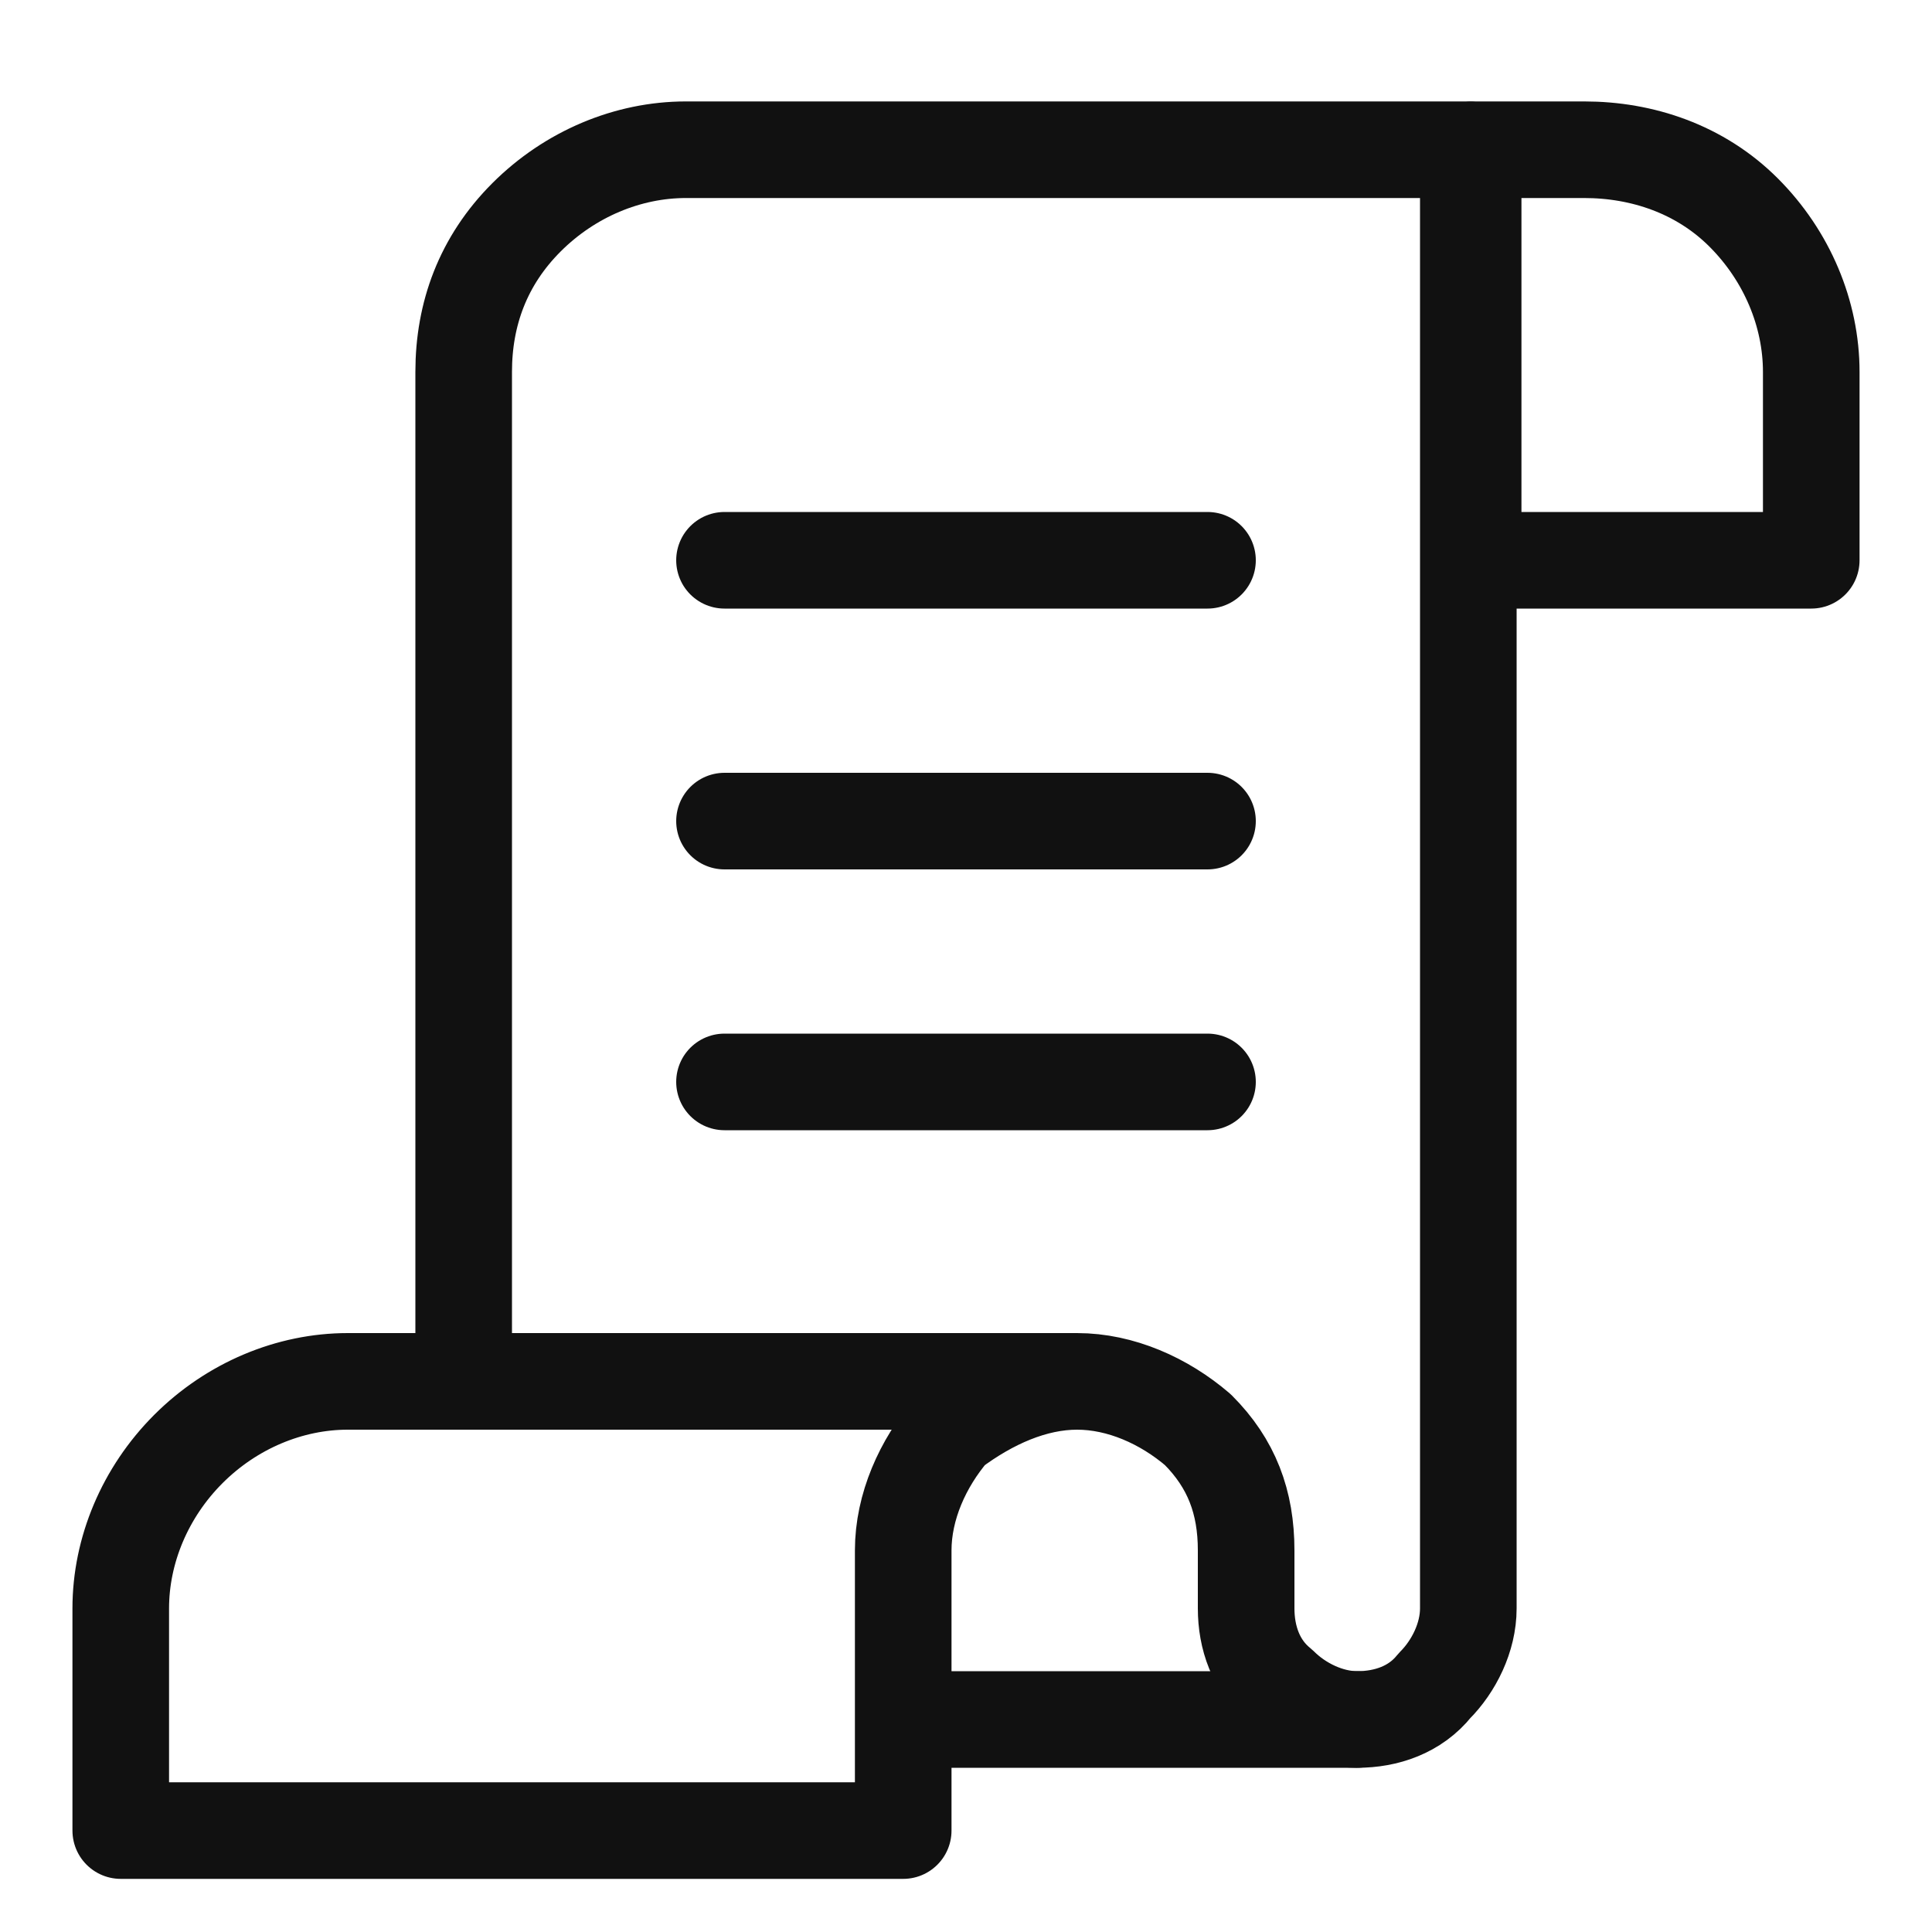
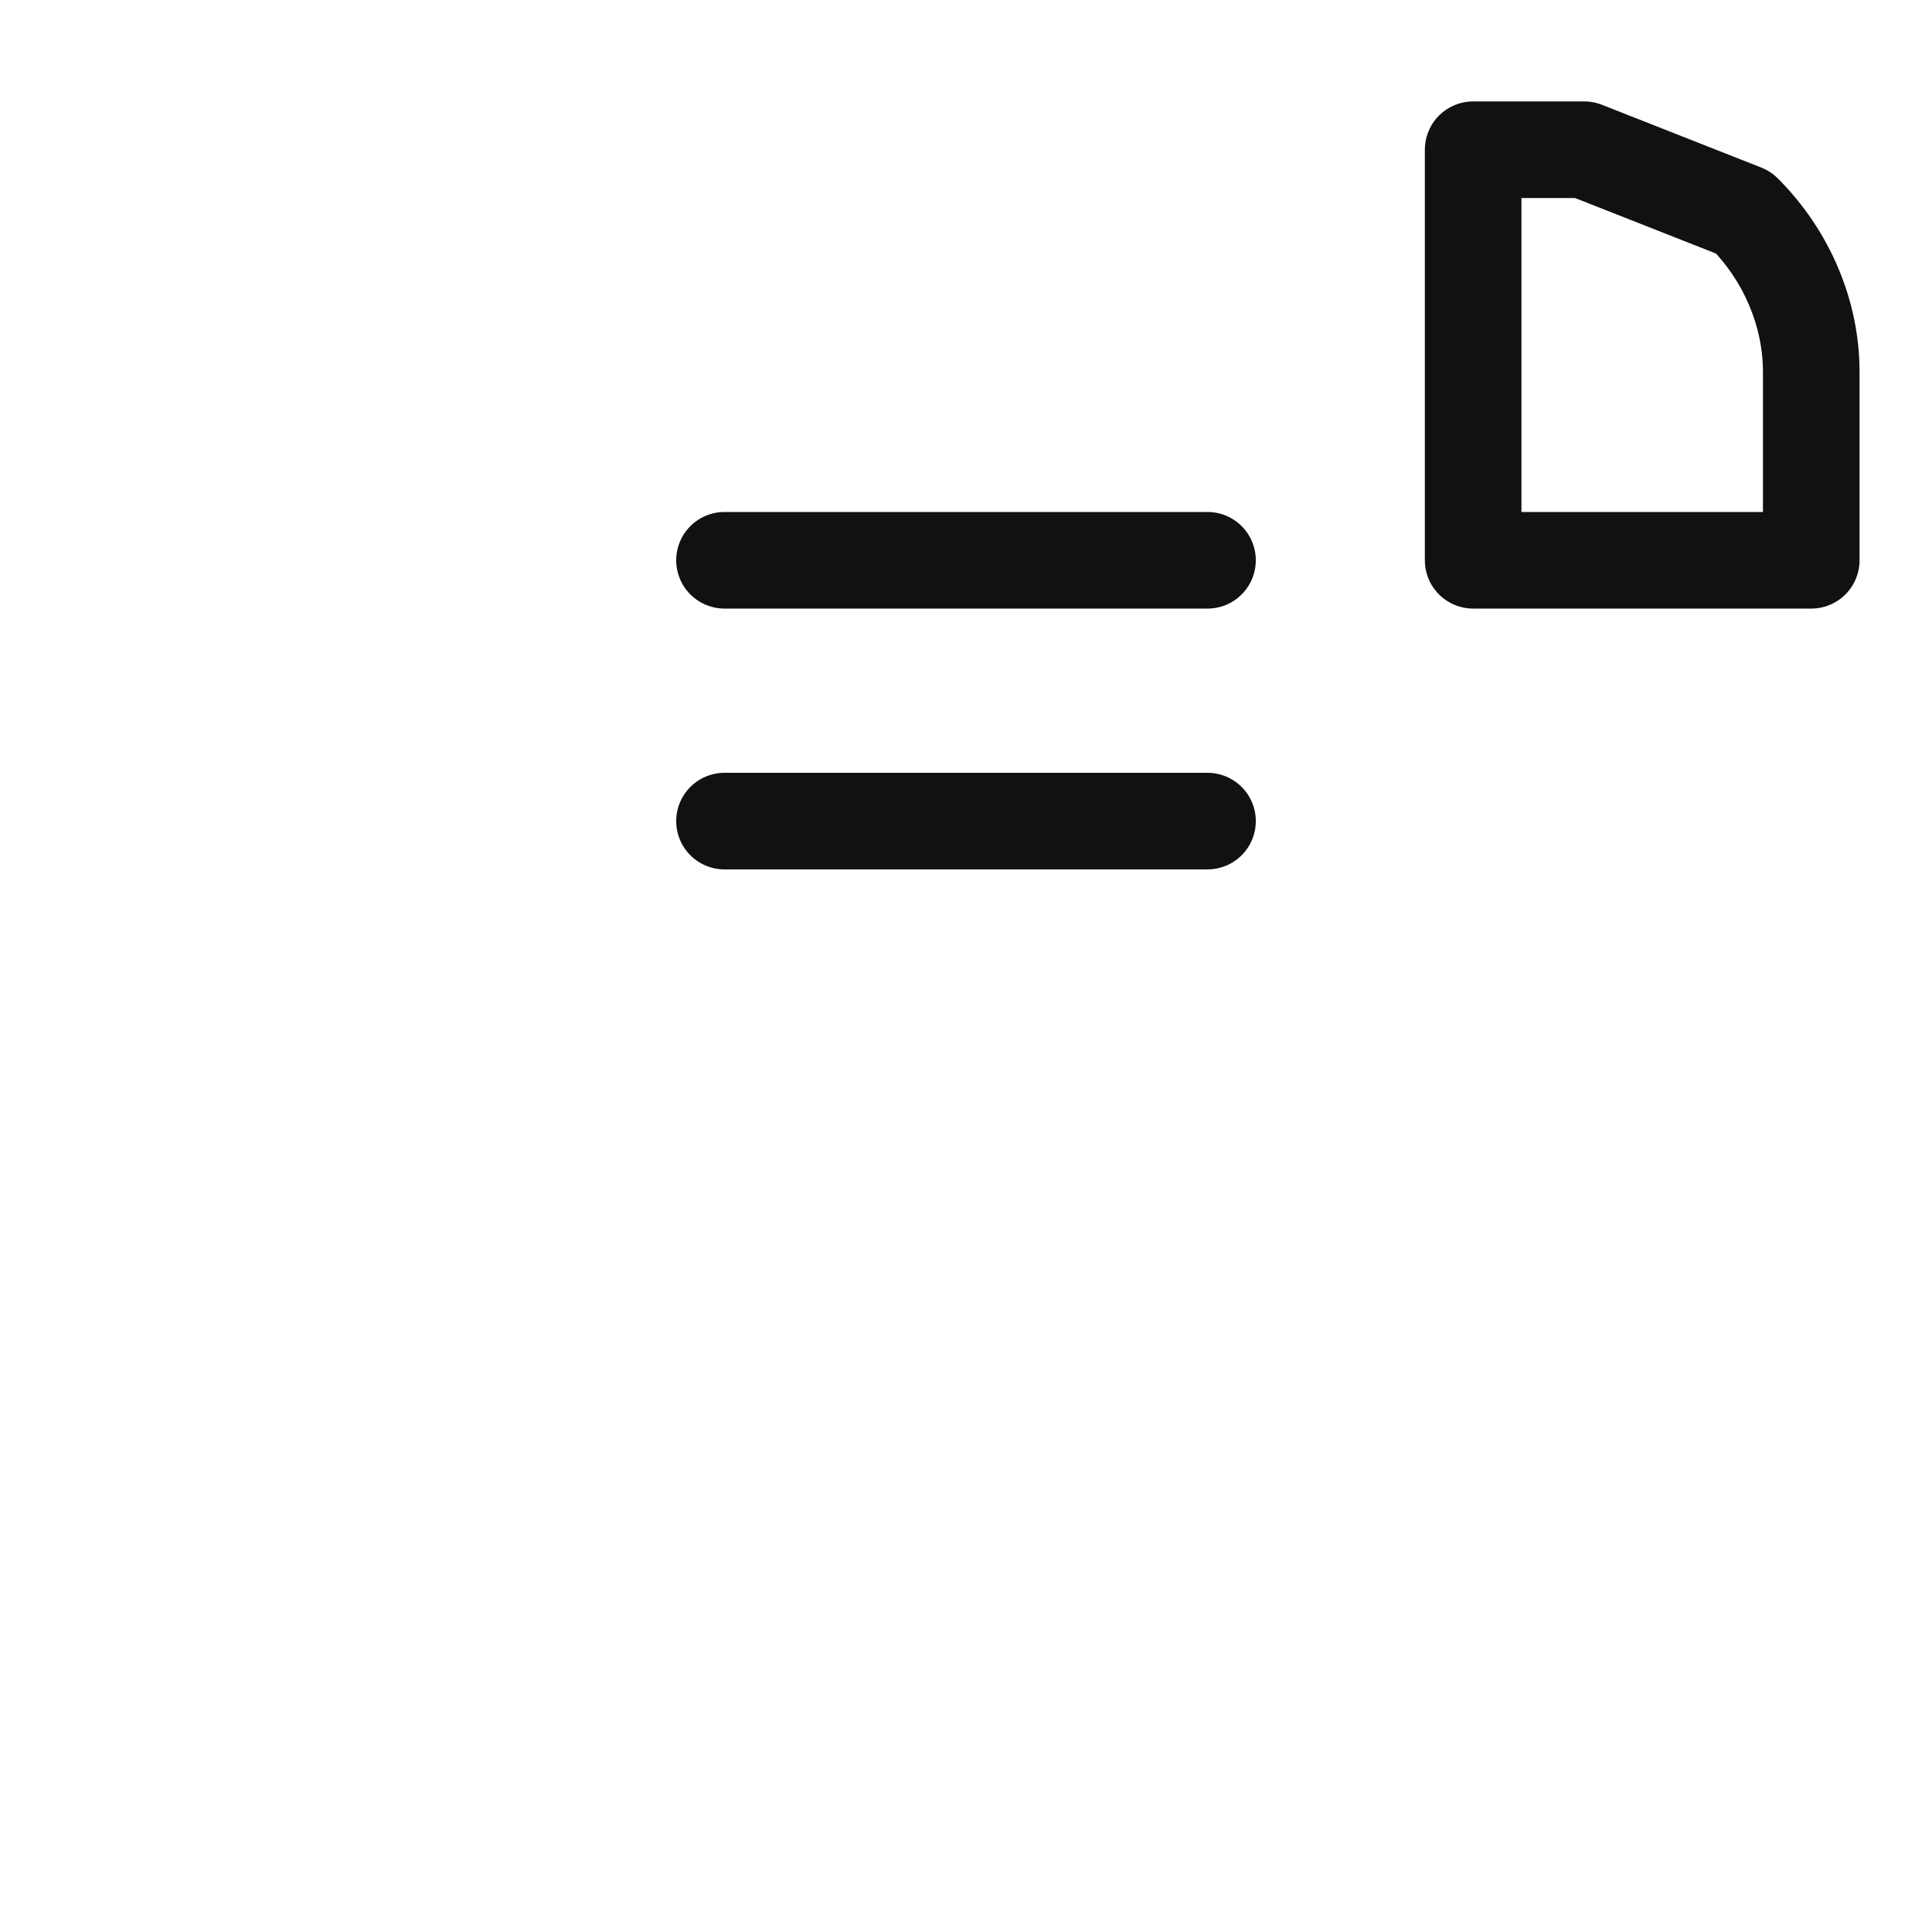
<svg xmlns="http://www.w3.org/2000/svg" version="1.1" id="레이어_1" x="0px" y="0px" viewBox="0 0 40 40" style="enable-background:new 0 0 40 40;" xml:space="preserve">
  <style type="text/css">
	.st0{fill:none;stroke:#111111;stroke-width:2;stroke-linecap:round;stroke-linejoin:round;}
</style>
  <g>
-     <path class="st0" d="M28.1,35.6h-9.3" />
-     <path class="st0" d="M15,22.4H25" />
    <path class="st0" d="M15,17H25" />
    <path class="st0" d="M15,11.6H25" />
-     <path class="st0" d="M32.8,3.1h-2.3v8.5h7V7.7c0-1.2-0.5-2.4-1.4-3.3S34,3.1,32.8,3.1z" />
-     <path class="st0" d="M22.3,28.6H7.2c-1.2,0-2.4,0.5-3.3,1.4c-0.9,0.9-1.4,2.1-1.4,3.3v4.6h16.2v-5.8c0-0.9,0.4-1.8,1-2.5   C20.5,29,21.4,28.6,22.3,28.6z M22.3,28.6c0.9,0,1.8,0.4,2.5,1c0.7,0.7,1,1.5,1,2.5v1.2c0,0.6,0.2,1.2,0.7,1.6   c0.4,0.4,1,0.7,1.6,0.7c0.6,0,1.2-0.2,1.6-0.7c0.4-0.4,0.7-1,0.7-1.6V3.1H14.2c-1.2,0-2.4,0.5-3.3,1.4S9.6,6.5,9.6,7.7v20.9" />
+     <path class="st0" d="M32.8,3.1h-2.3v8.5h7V7.7c0-1.2-0.5-2.4-1.4-3.3z" />
  </g>
</svg>